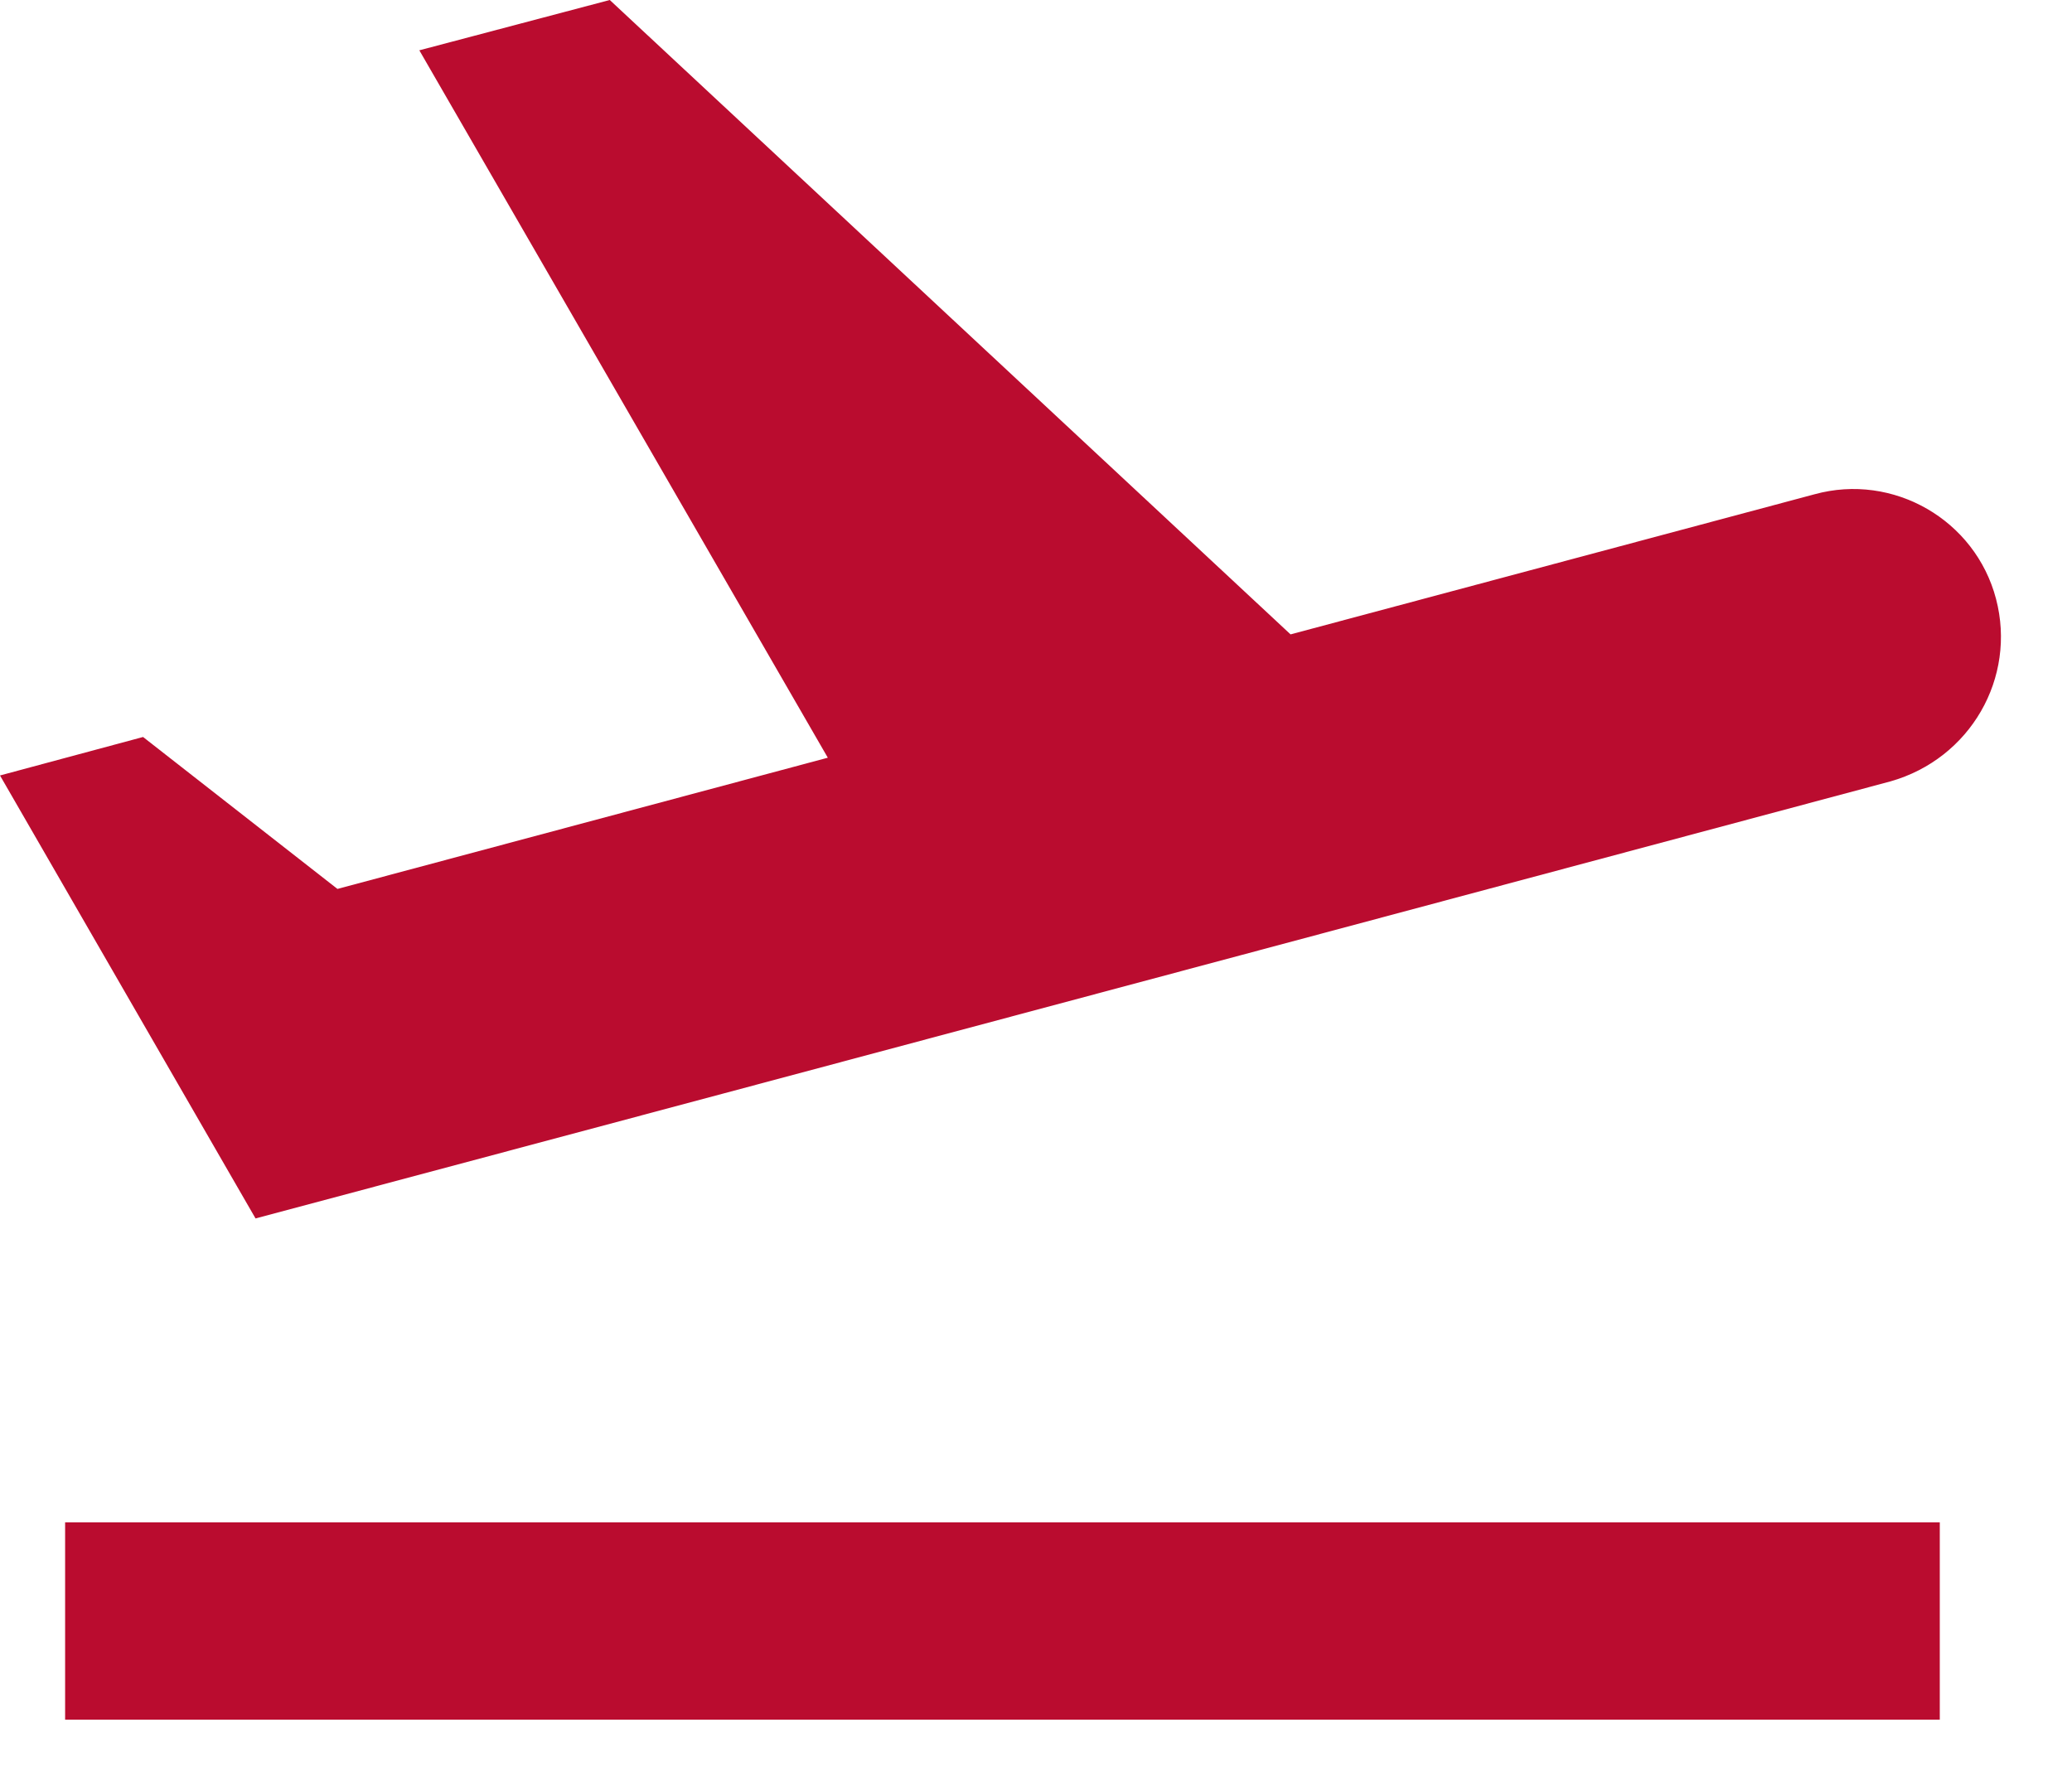
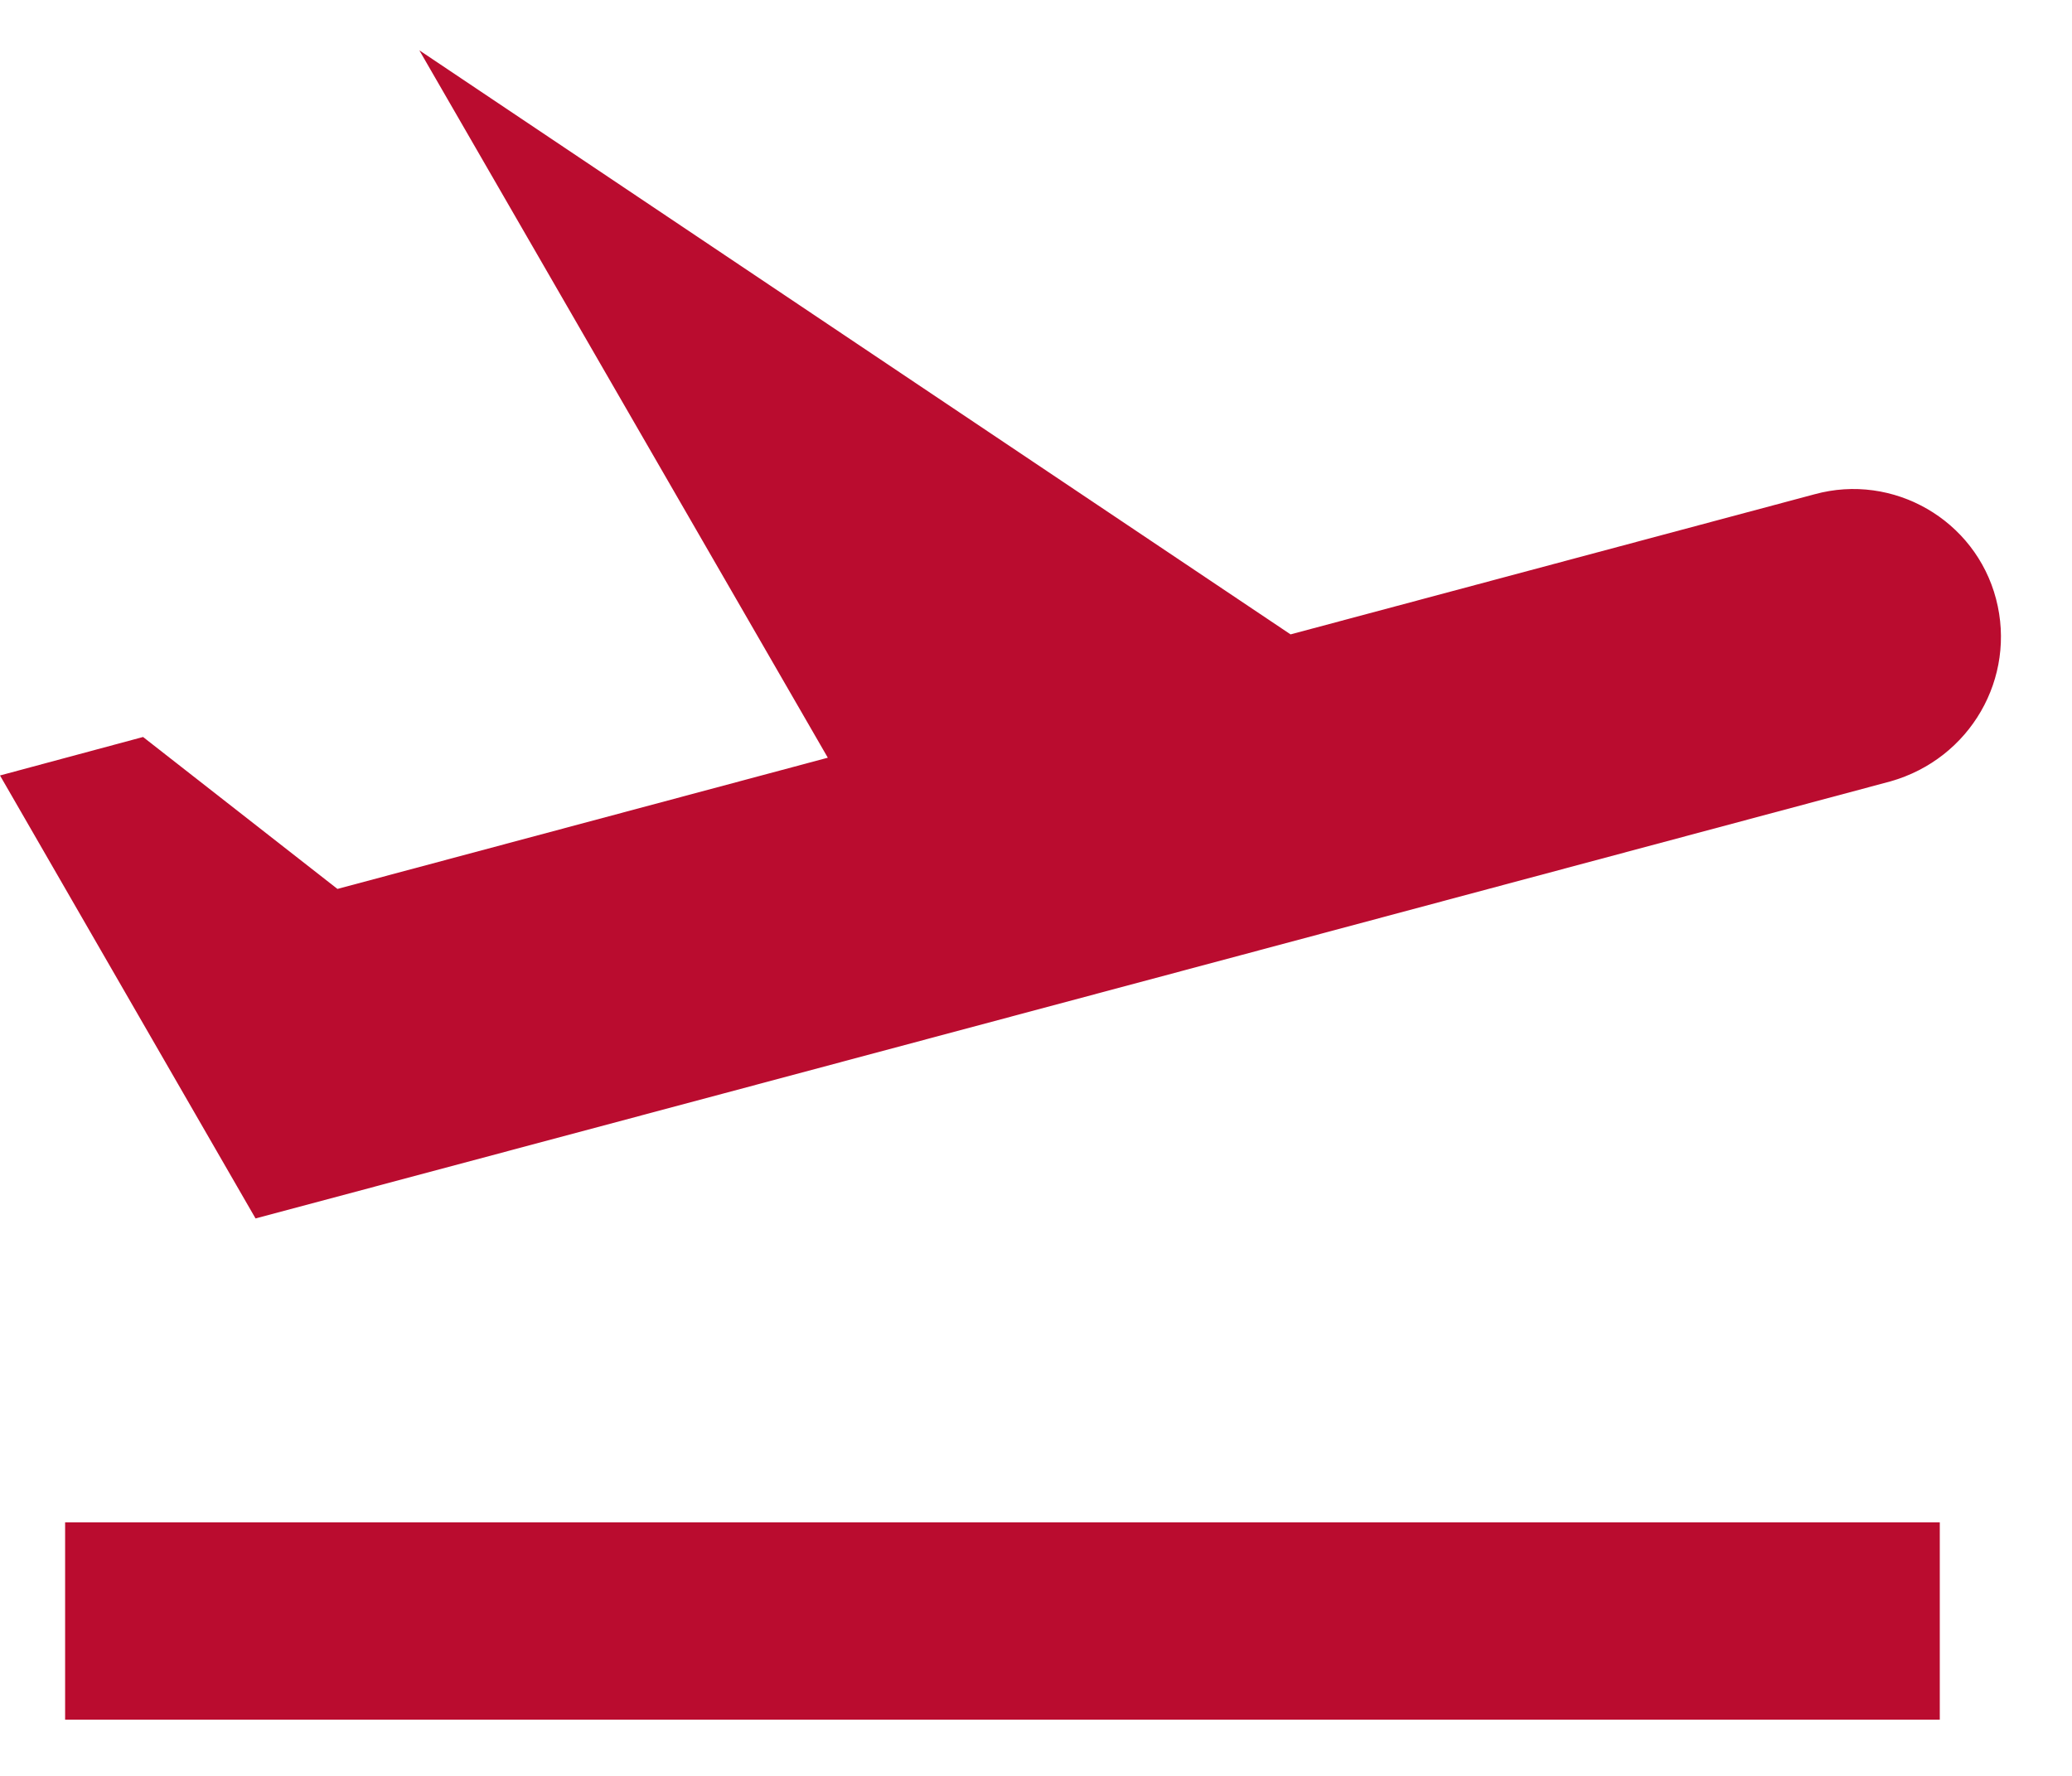
<svg xmlns="http://www.w3.org/2000/svg" width="21" height="18" viewBox="0 0 21 18" fill="none">
-   <path d="M0.66 15.43H19.66V17.43H0.66V15.43ZM20.23 6.07C20.02 5.27 19.19 4.79 18.39 5.01L13.08 6.43L6.18 0L4.25 0.51L8.39 7.68L3.42 9.01L1.45 7.47L0 7.86L2.59 12.35C2.59 12.35 9.71 10.45 19.16 7.92C19.97 7.69 20.44 6.87 20.23 6.07Z" fill="#BA0C2F" />
+   <path d="M0.66 15.43H19.66V17.43H0.66V15.43ZM20.23 6.07C20.02 5.27 19.19 4.79 18.39 5.01L13.08 6.43L4.25 0.51L8.39 7.68L3.42 9.01L1.45 7.47L0 7.86L2.59 12.35C2.59 12.35 9.71 10.45 19.16 7.92C19.97 7.69 20.44 6.87 20.23 6.07Z" fill="#BA0C2F" />
</svg>